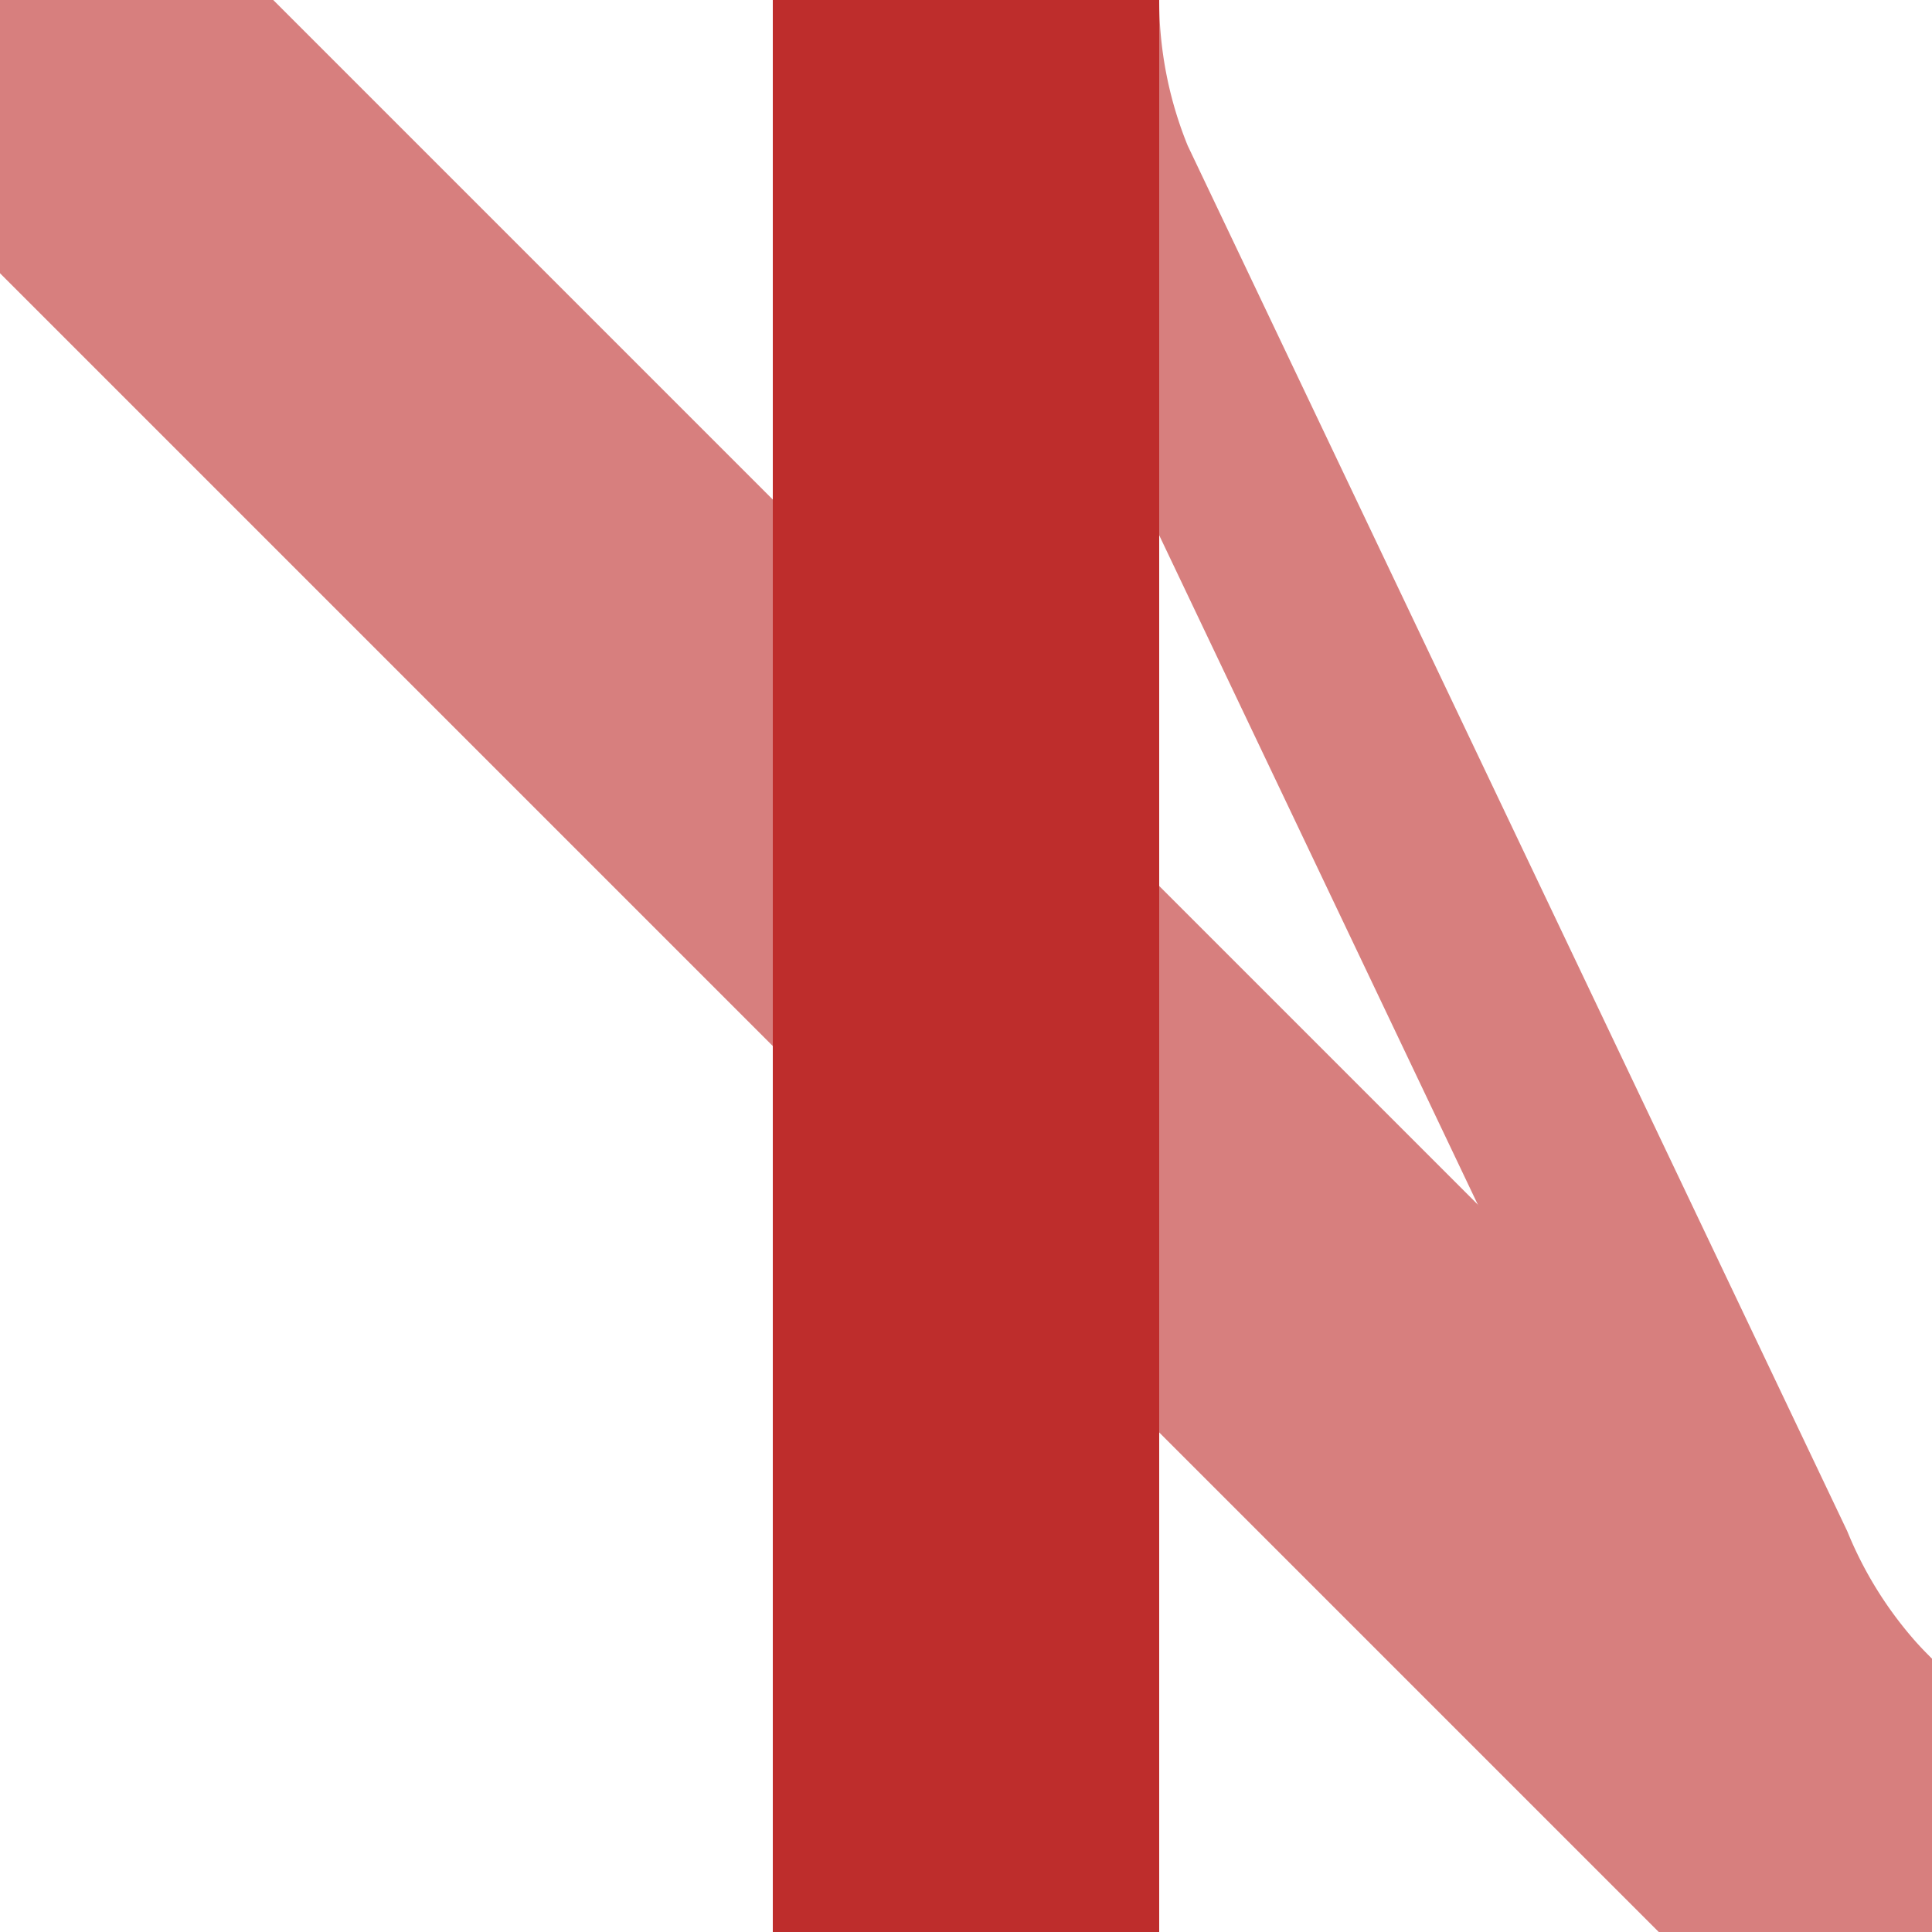
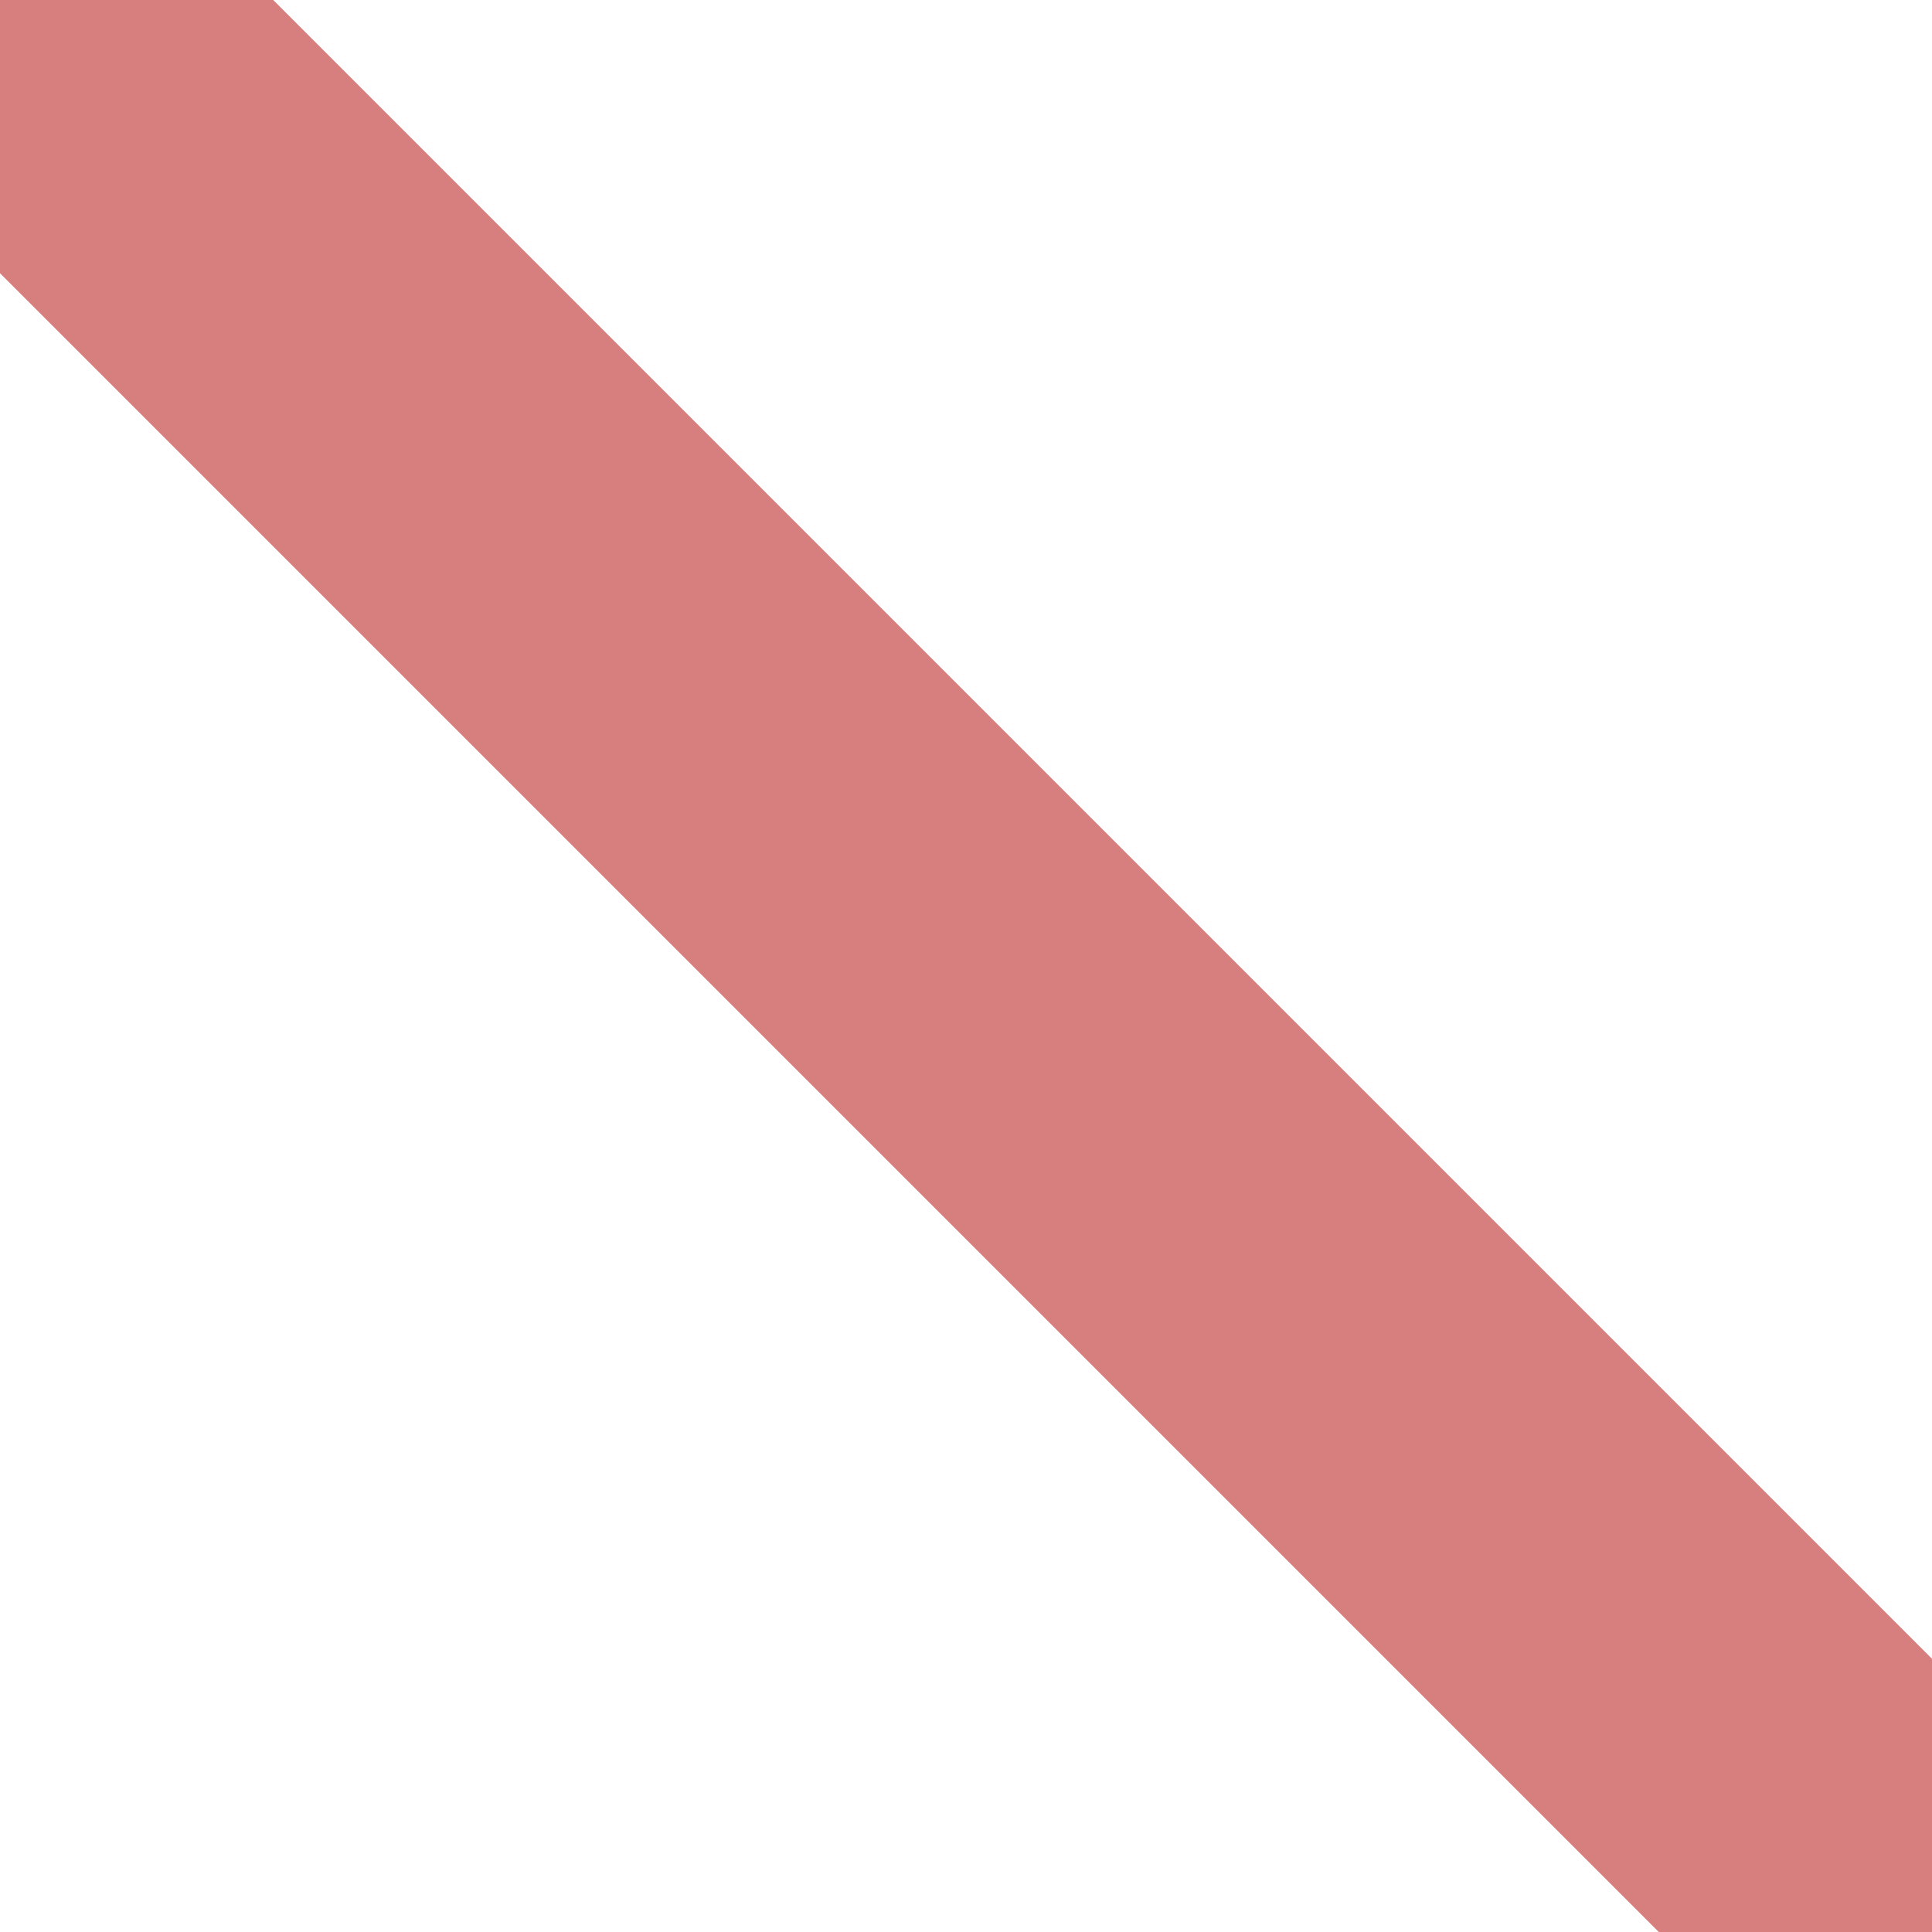
<svg xmlns="http://www.w3.org/2000/svg" width="500" height="500">
  <title>eKRZ2+4xl</title>
  <g fill="none">
-     <path d="M 275,0 A 125 125 0 0 0 284.5,47.8 L 455.2,406.4 A 125 125 0 0 0 482.3,447 L 535.3,500" stroke="#d77f7e" stroke-width="50" />
    <g stroke-width="100">
      <path d="M 0,0 L 500,500" stroke="#d77f7e" />
-       <path d="M 250,0 V 500" stroke="#be2d2c" />
    </g>
  </g>
</svg>